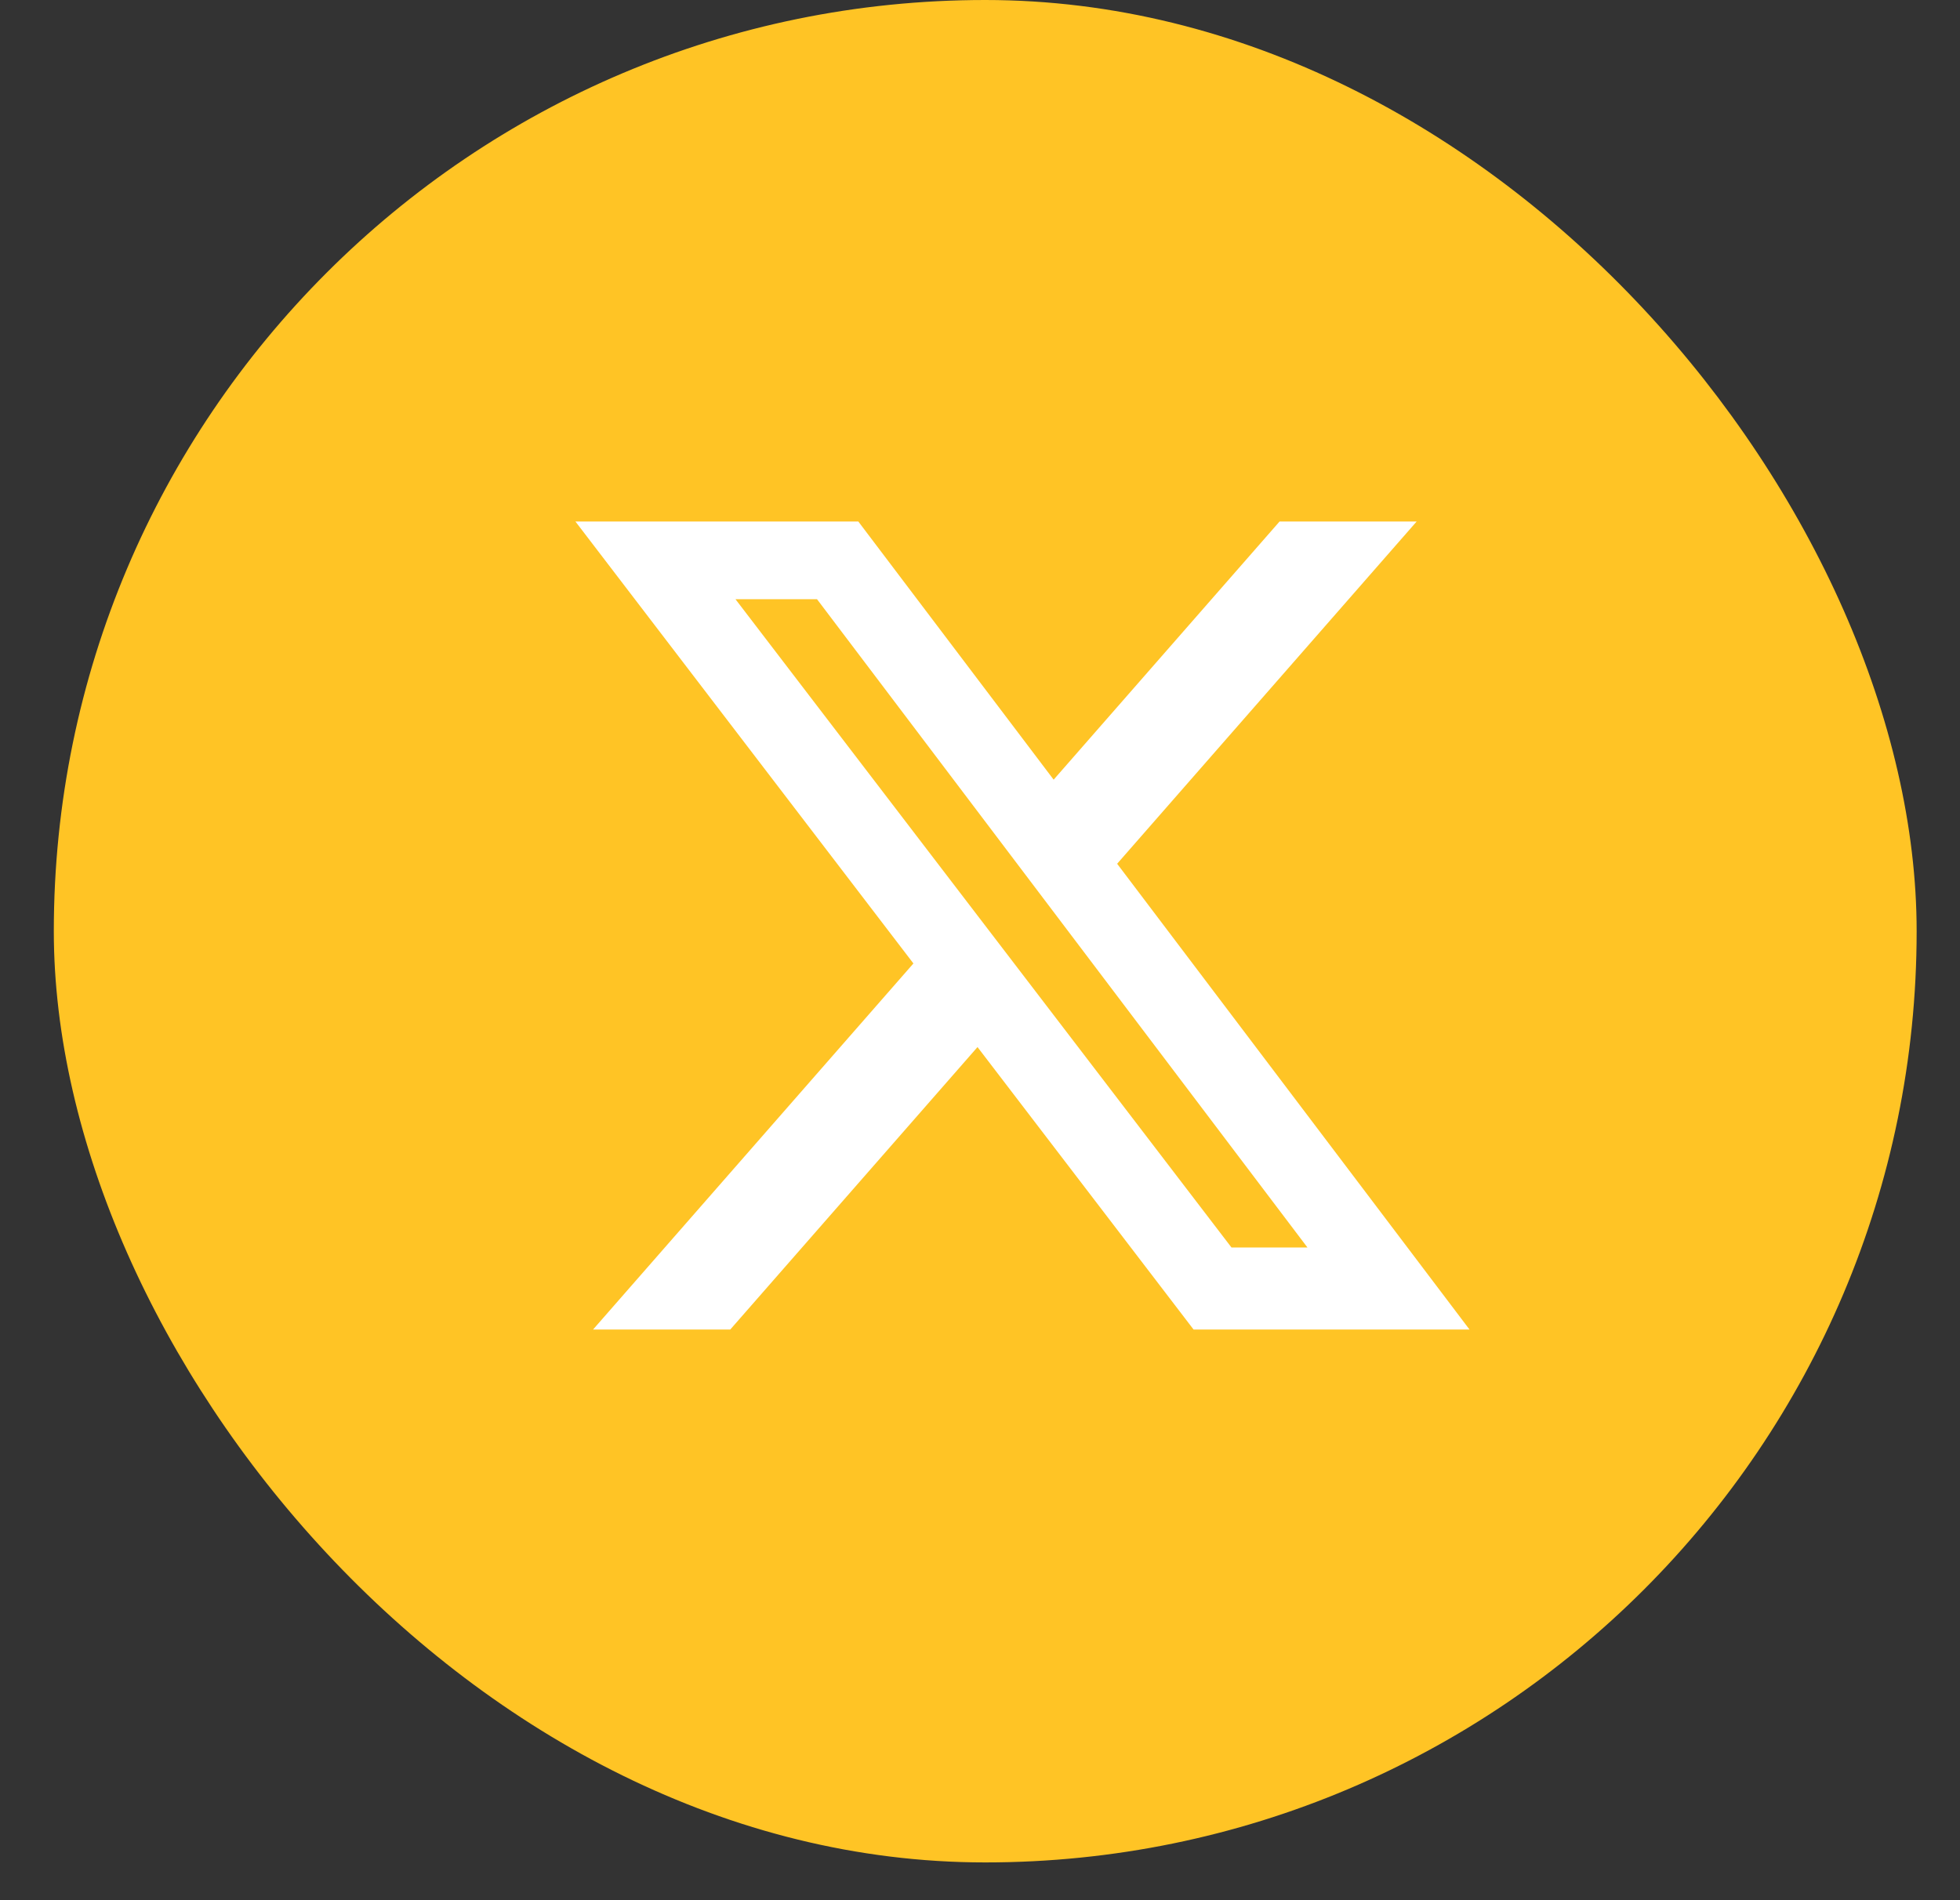
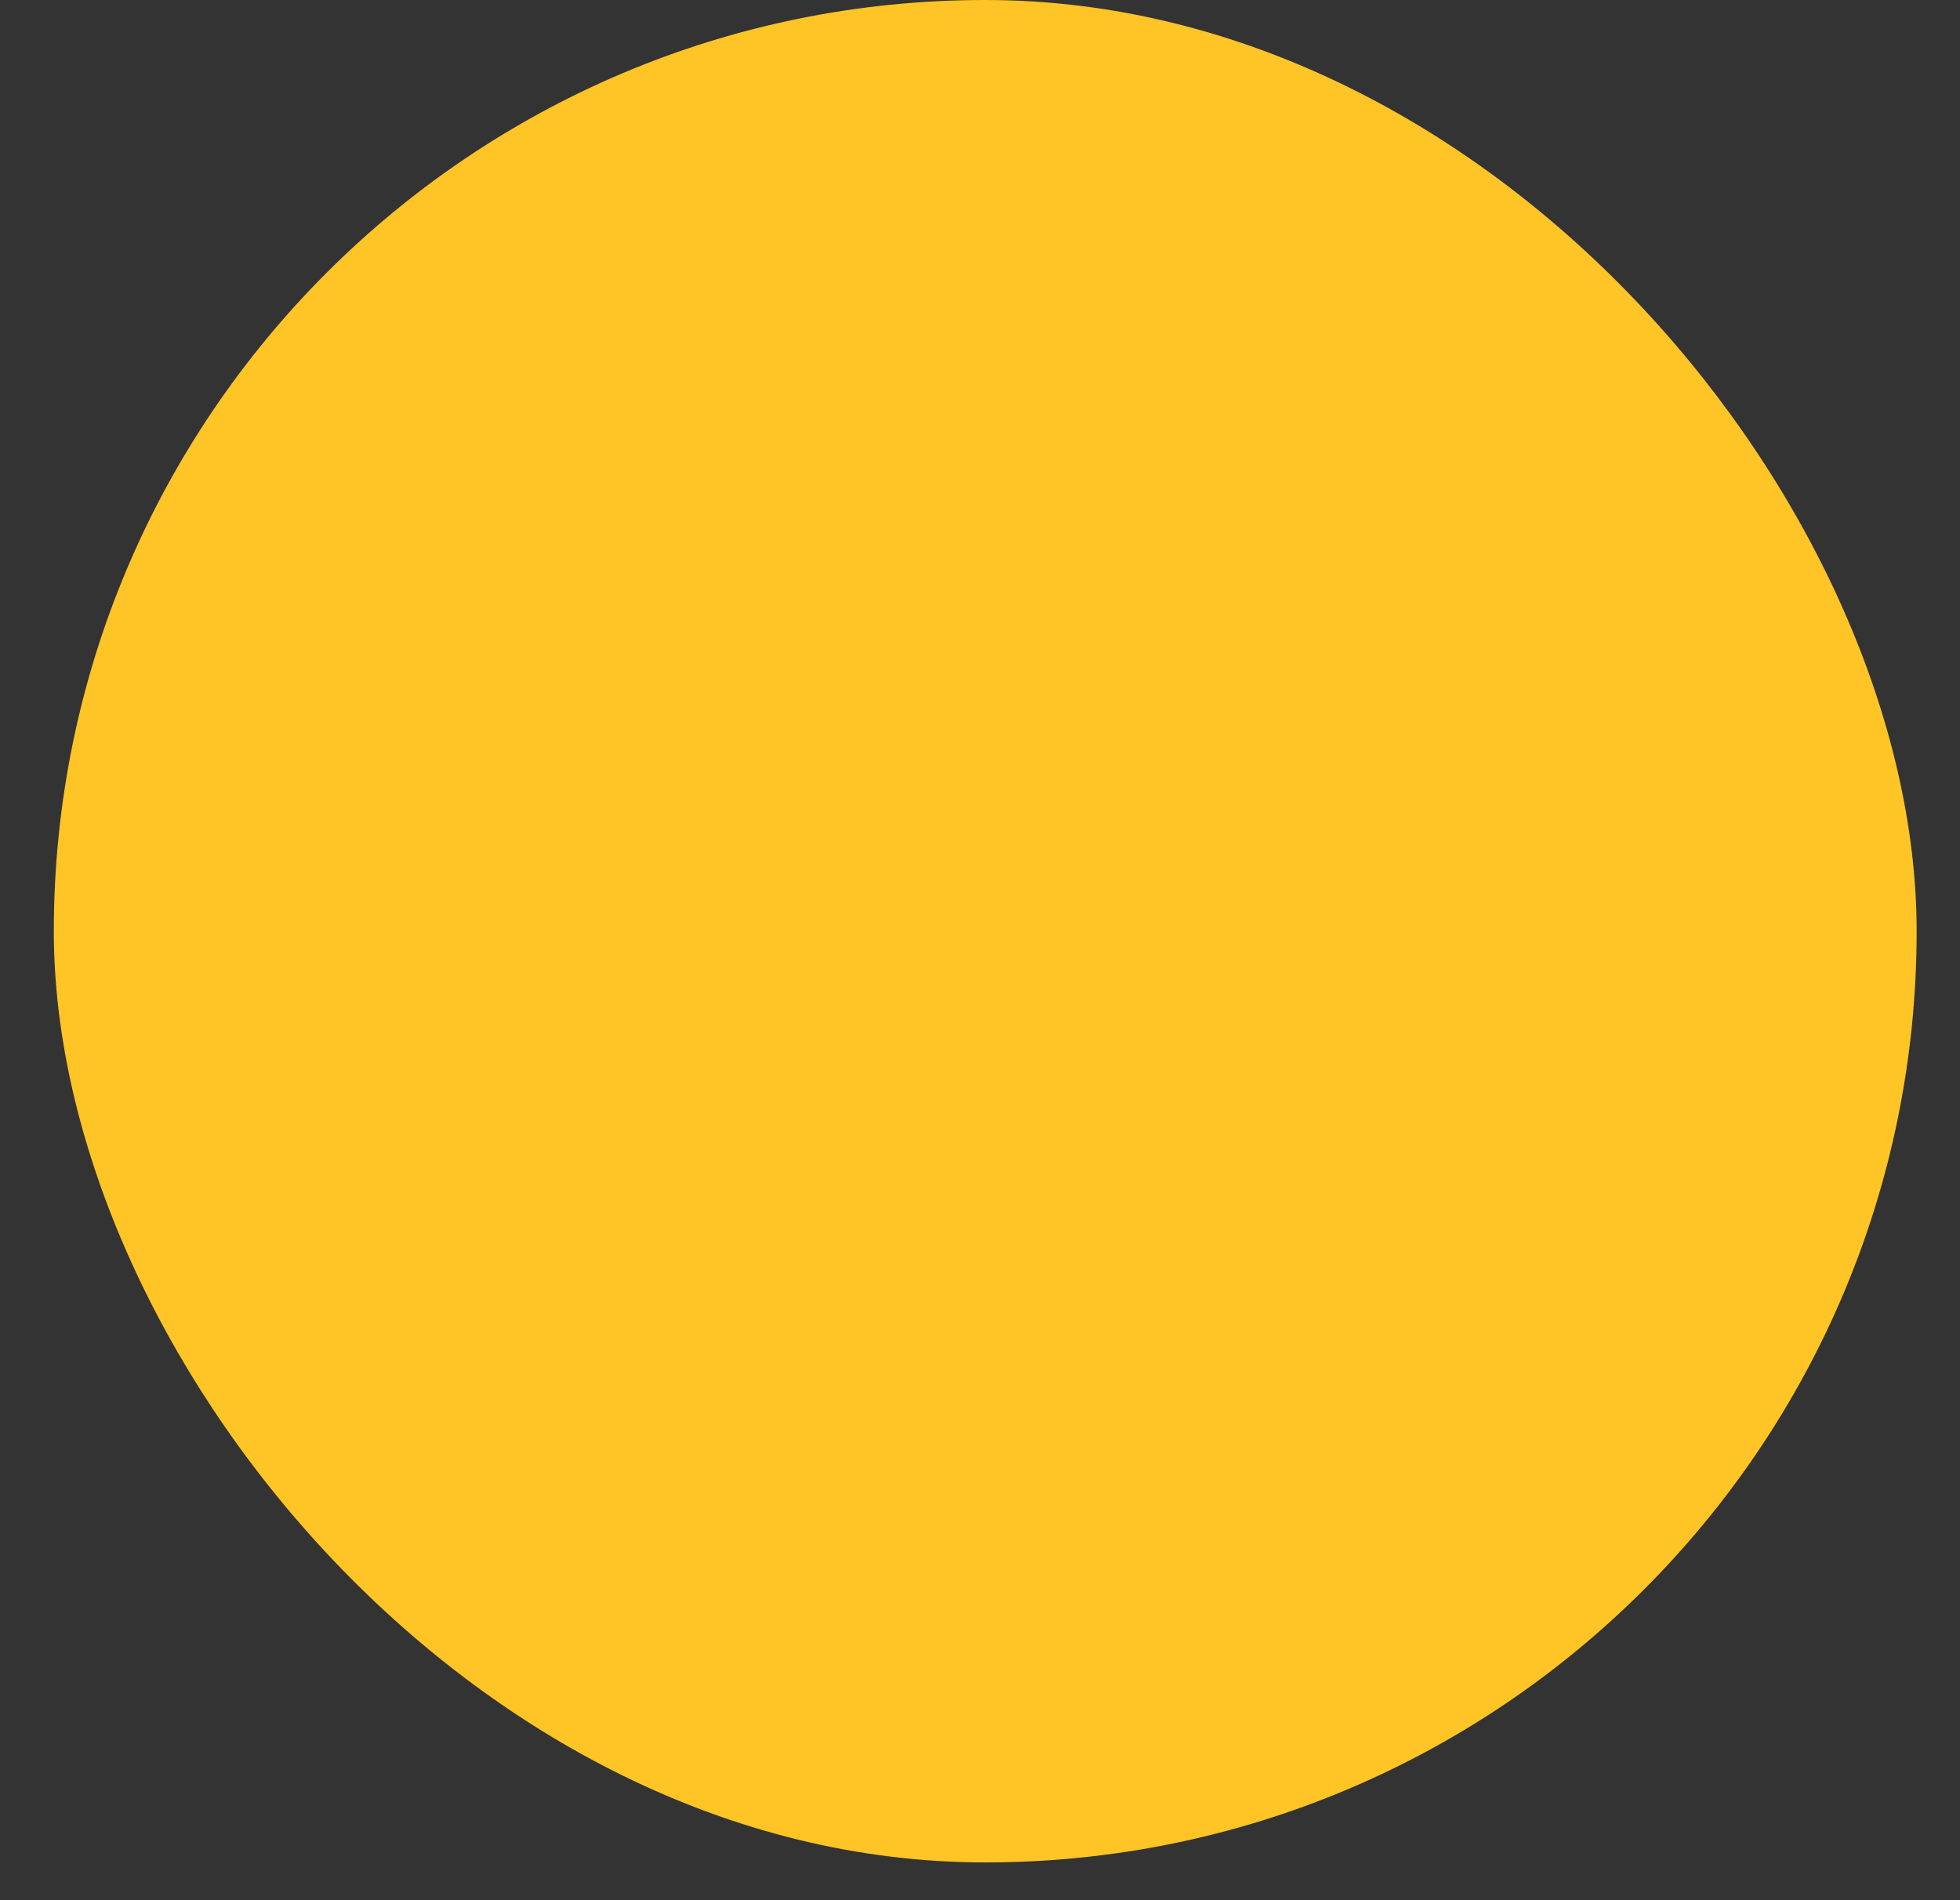
<svg xmlns="http://www.w3.org/2000/svg" width="33" height="32" viewBox="0 0 33 32" fill="none">
  <rect x="0" y="0" width="33" height="32" fill="#333333" stroke="none" />
  <rect x="0.906" width="31.364" height="31.364" rx="15.682" fill="#FFC425" />
-   <path d="M21.544 8.782H23.852L18.809 14.546L24.742 22.39H20.096L16.458 17.633L12.295 22.39H9.985L15.379 16.225L9.688 8.782H14.451L17.74 13.13L21.544 8.782ZM20.734 21.008H22.013L13.756 10.091H12.383L20.734 21.008Z" fill="white" />
</svg>